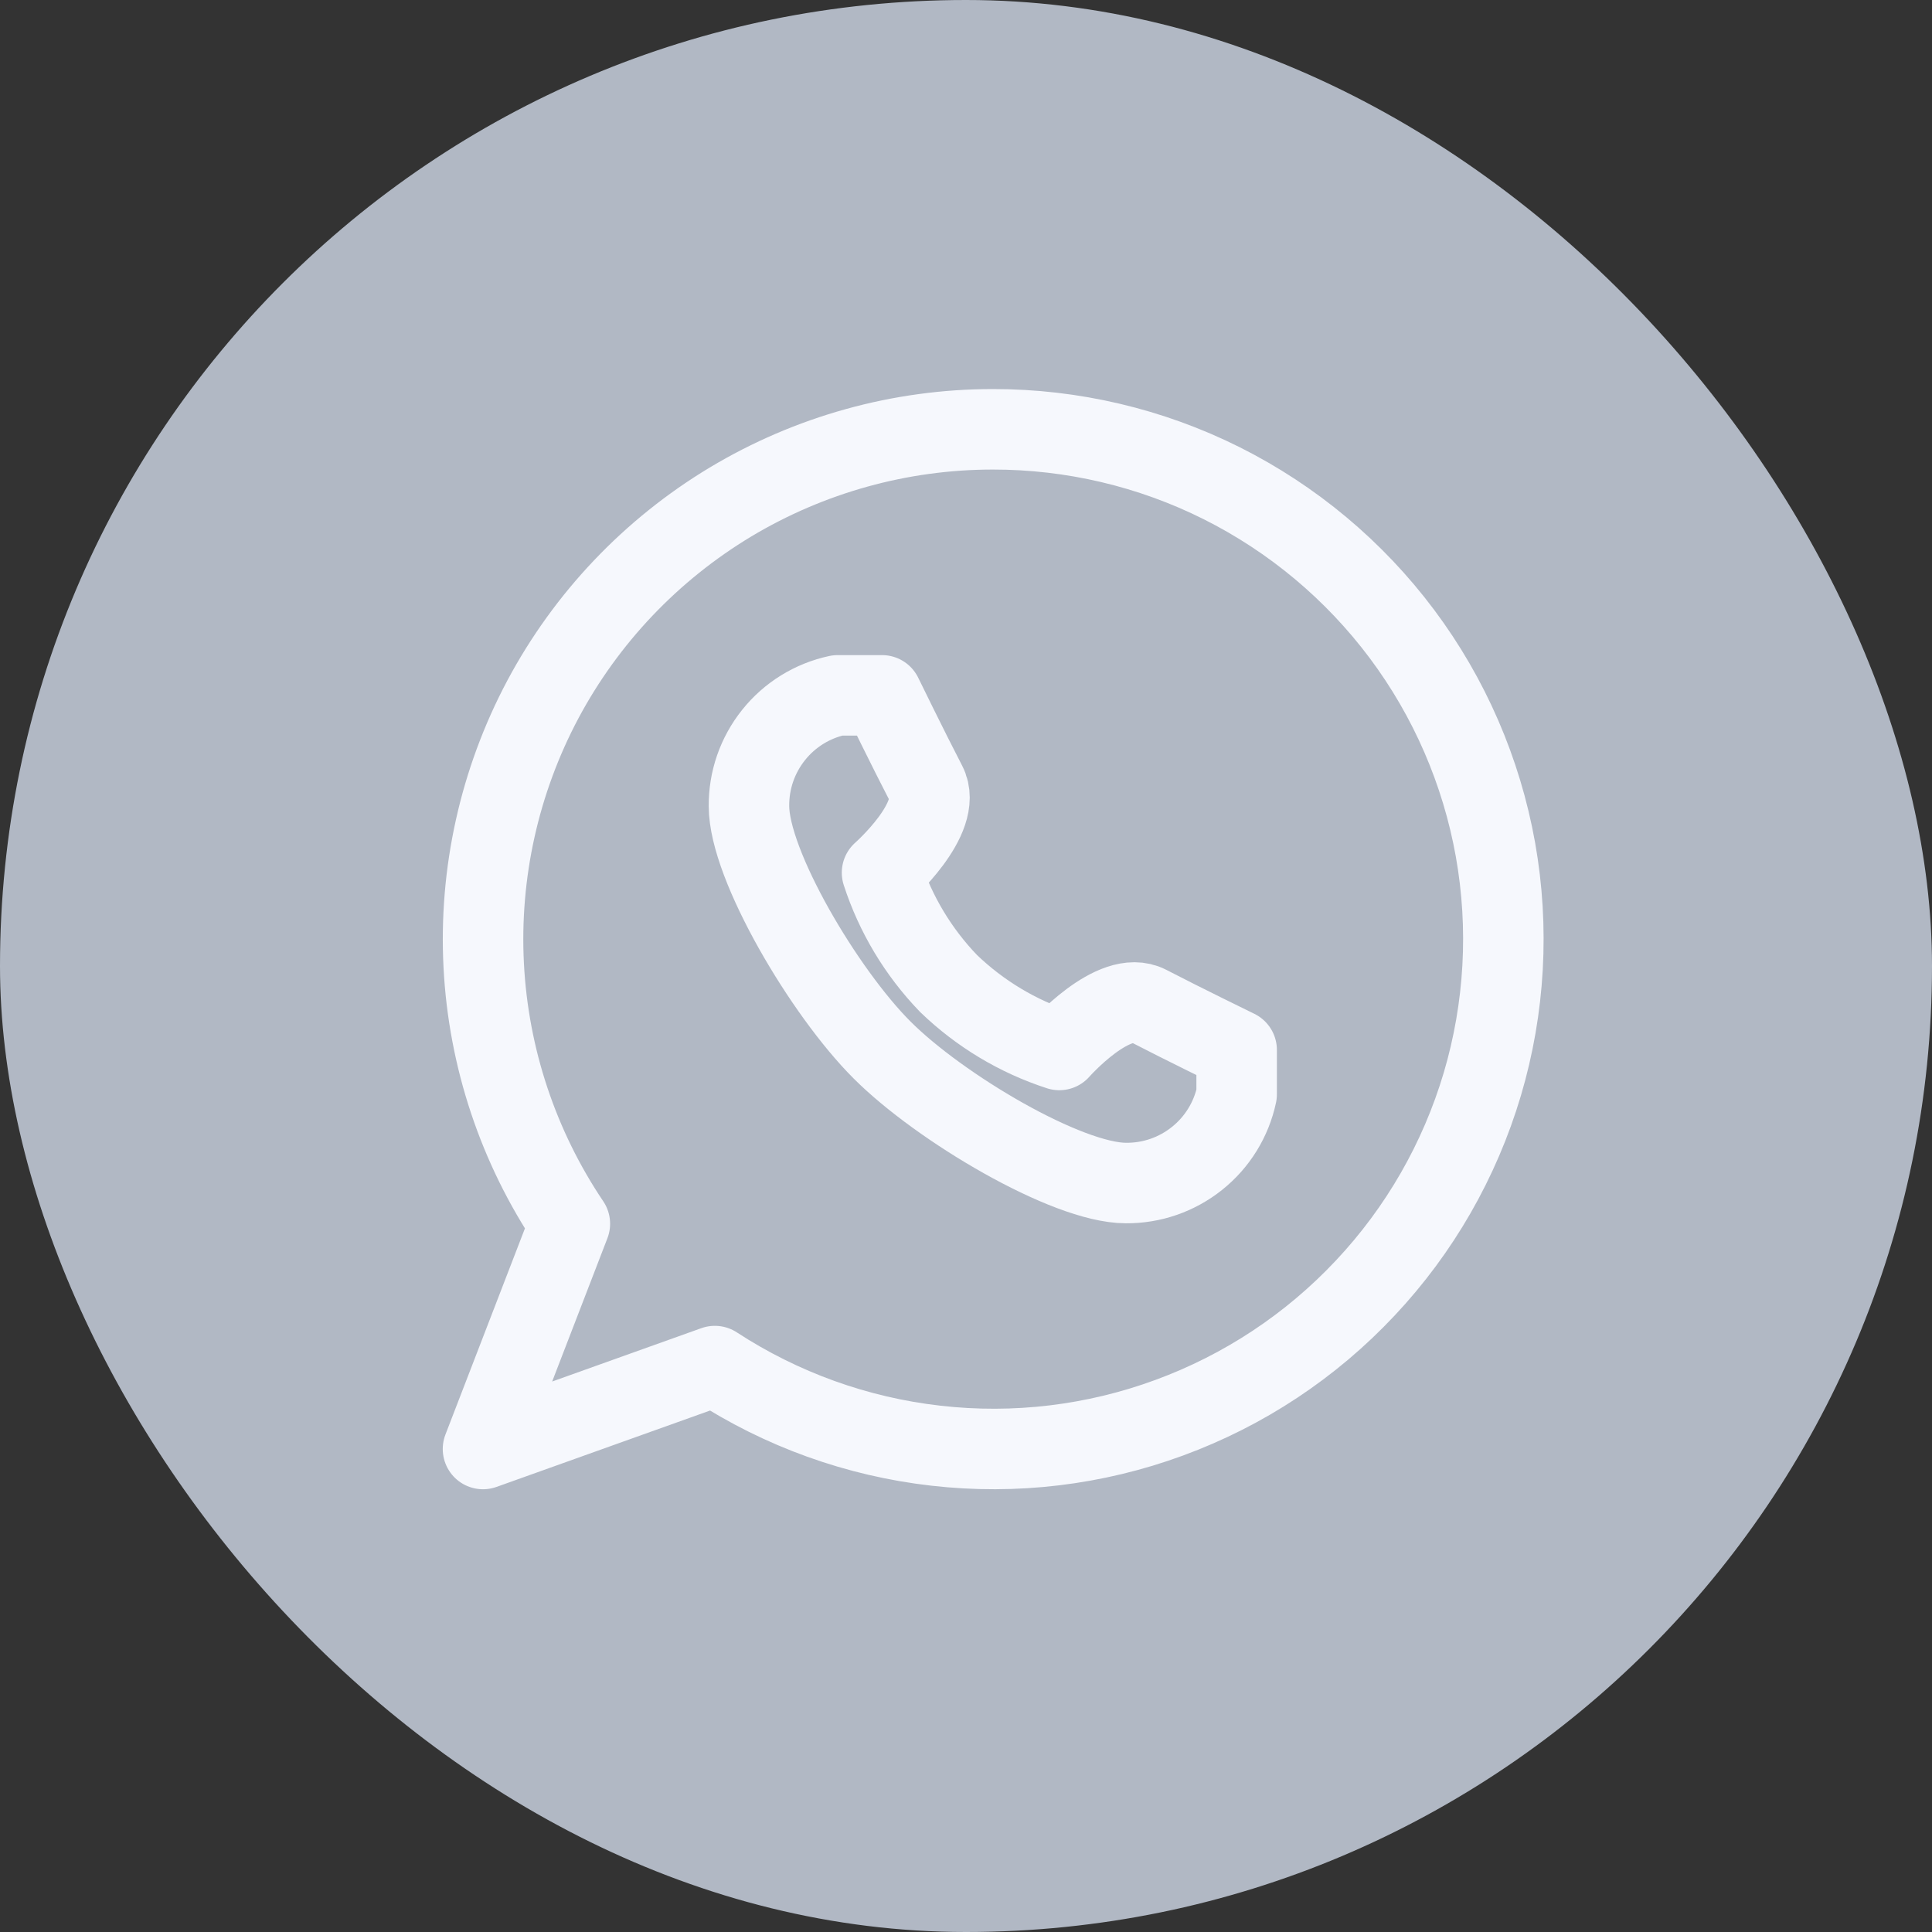
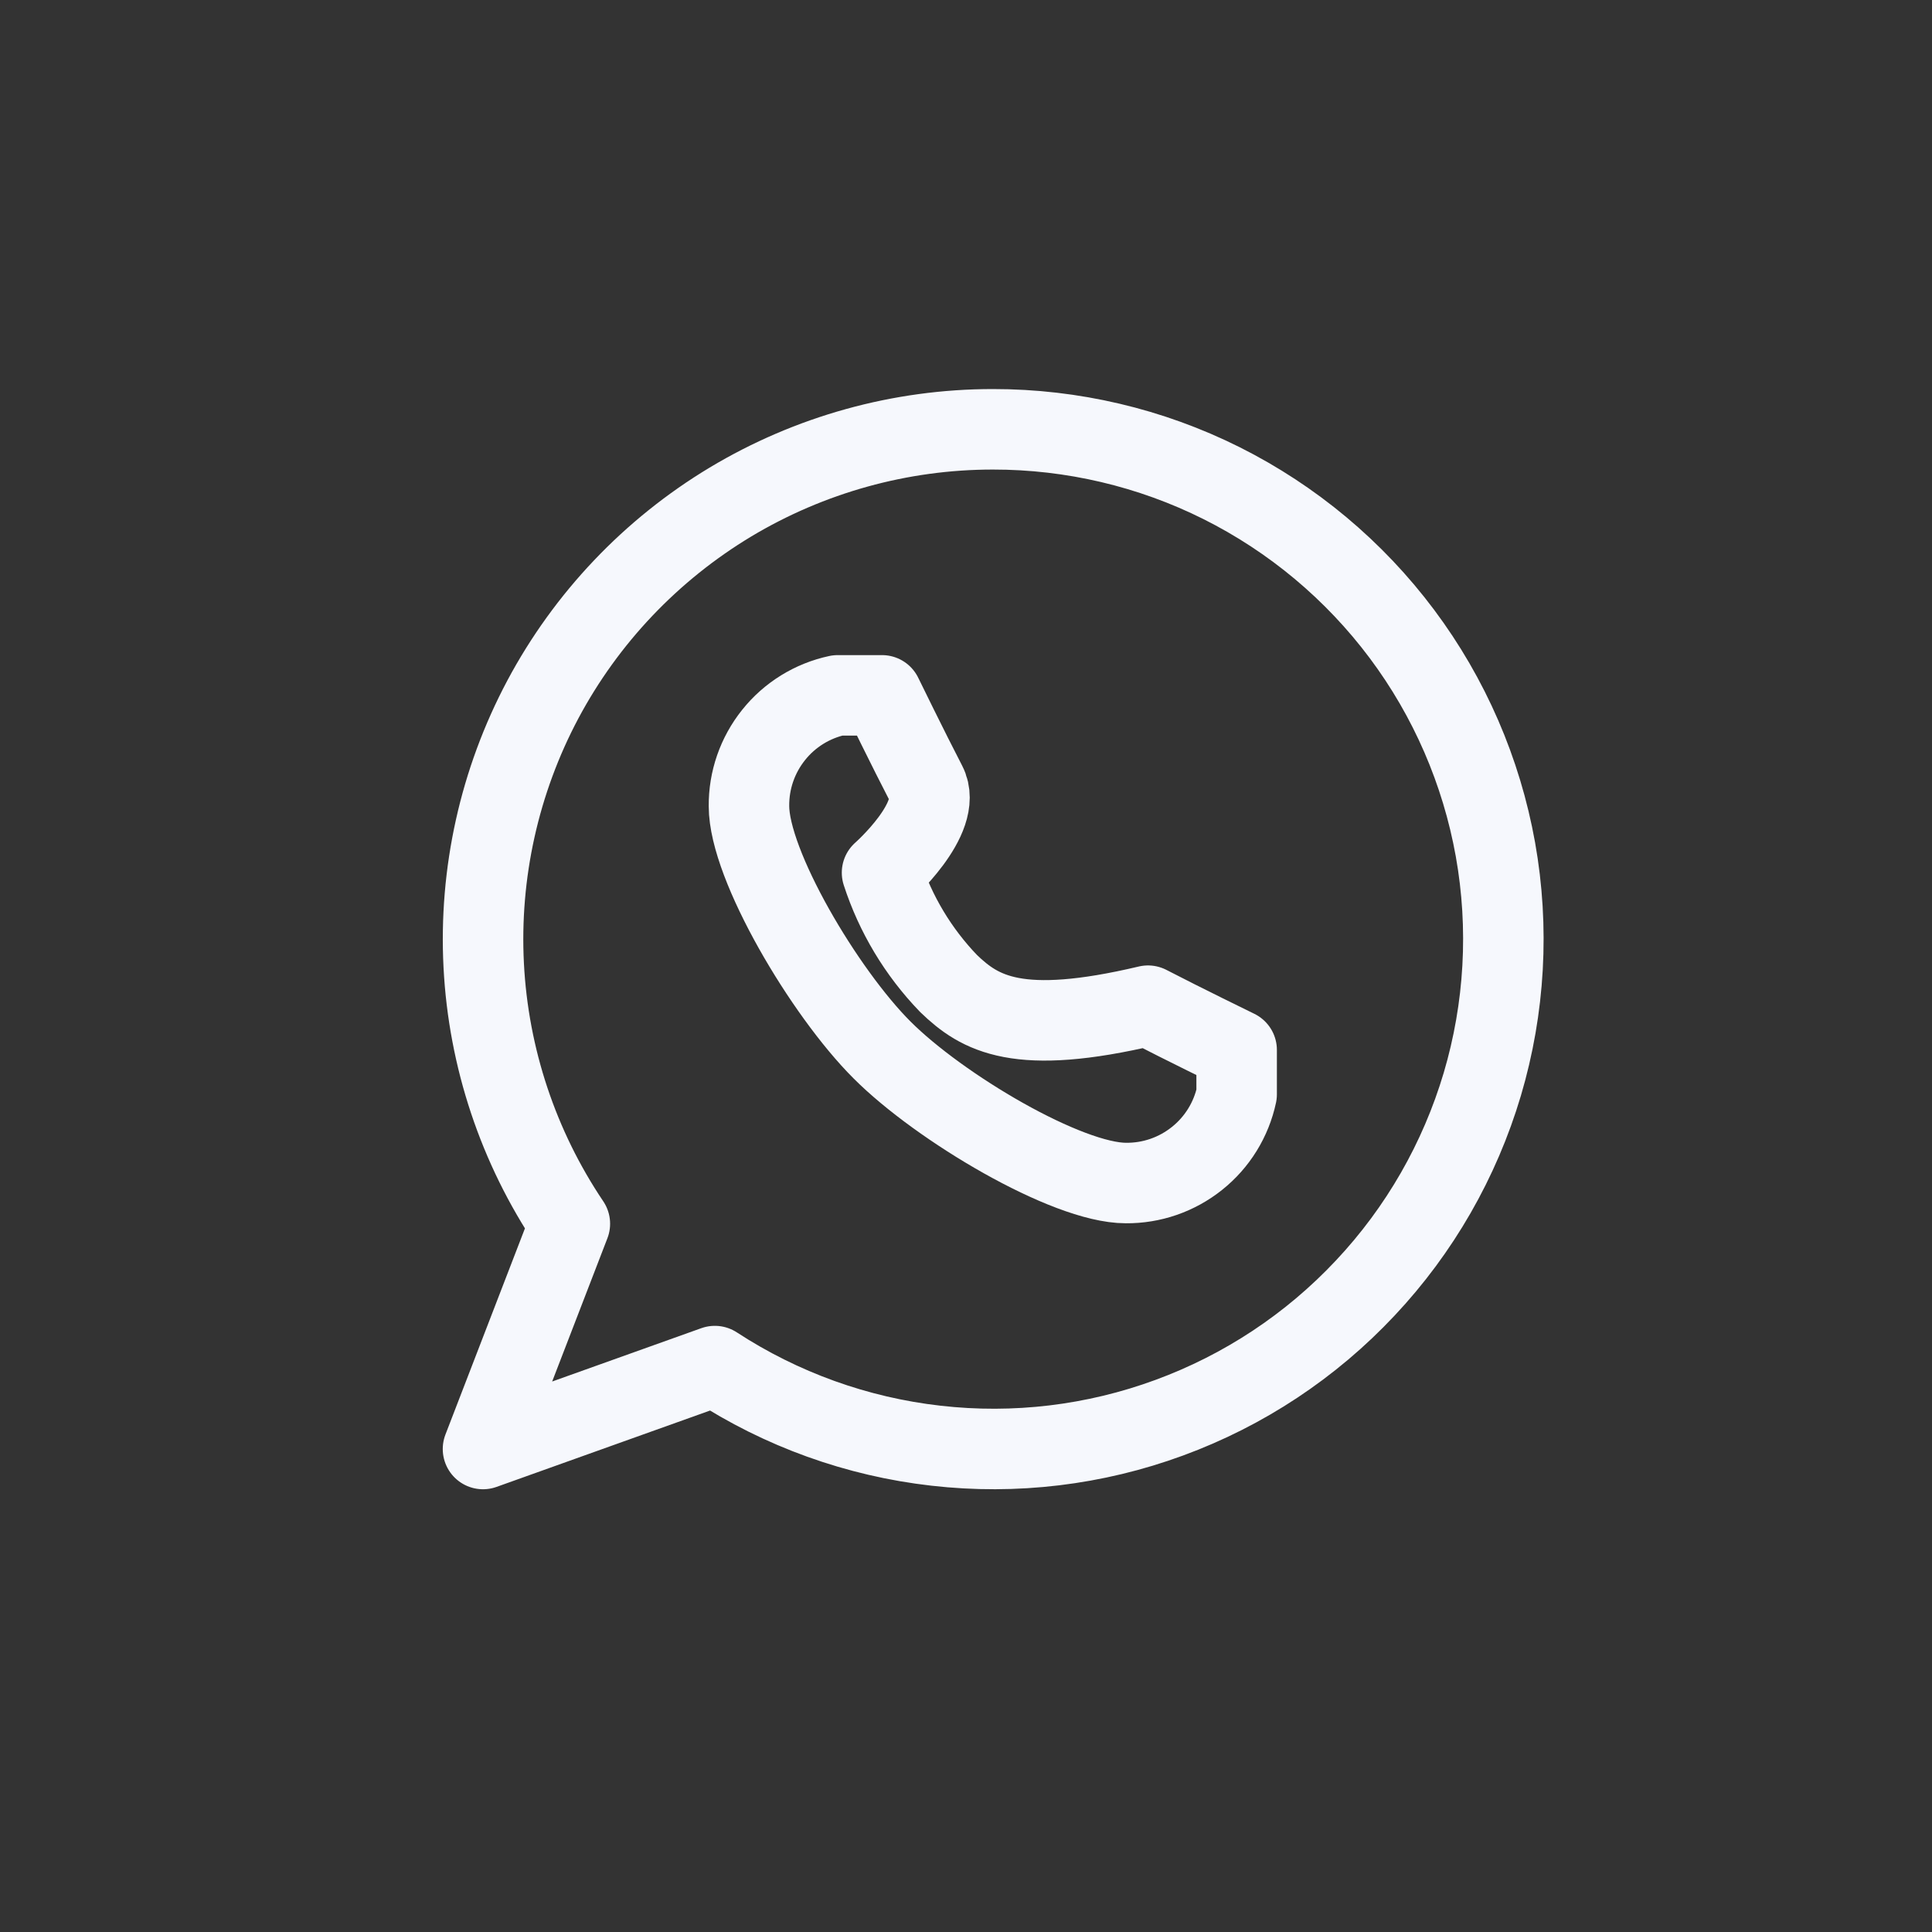
<svg xmlns="http://www.w3.org/2000/svg" width="24" height="24" viewBox="0 0 24 24" fill="none">
  <rect x="0" y="0" width="24" height="24" fill="#333333" stroke="none" />
-   <rect width="24" height="24" rx="12" fill="#B1B8C4" />
  <path d="M12.333 5.333C11.185 5.333 10.058 5.646 9.073 6.237C8.089 6.829 7.283 7.677 6.743 8.69C6.204 9.704 5.95 10.846 6.009 11.993C6.068 13.14 6.438 14.249 7.079 15.202L6 18L8.88 16.97C9.706 17.509 10.647 17.848 11.627 17.959C12.607 18.071 13.6 17.952 14.526 17.611C15.452 17.271 16.285 16.72 16.96 16C17.636 15.281 18.133 14.414 18.414 13.468C18.694 12.523 18.75 11.524 18.577 10.553C18.403 9.582 18.006 8.665 17.415 7.875C16.824 7.085 16.057 6.444 15.175 6.002C14.293 5.561 13.32 5.332 12.333 5.333Z" stroke="#F6F8FD" stroke-linecap="round" stroke-linejoin="round" />
-   <path d="M10.957 13.043C11.672 13.759 13.253 14.696 13.986 14.696C14.307 14.699 14.619 14.591 14.87 14.39C15.121 14.19 15.295 13.908 15.362 13.594V13.043C15.362 13.043 14.685 12.713 14.261 12.493C13.837 12.272 13.159 13.043 13.159 13.043C12.644 12.876 12.173 12.593 11.783 12.217C11.407 11.827 11.124 11.356 10.957 10.841C10.957 10.841 11.727 10.163 11.507 9.739C11.287 9.315 10.957 8.638 10.957 8.638H10.406C10.092 8.705 9.81 8.879 9.61 9.13C9.409 9.381 9.301 9.693 9.304 10.014C9.304 10.747 10.241 12.328 10.957 13.043Z" stroke="#F6F8FD" stroke-linecap="round" stroke-linejoin="round" />
+   <path d="M10.957 13.043C11.672 13.759 13.253 14.696 13.986 14.696C14.307 14.699 14.619 14.591 14.87 14.39C15.121 14.19 15.295 13.908 15.362 13.594V13.043C15.362 13.043 14.685 12.713 14.261 12.493C12.644 12.876 12.173 12.593 11.783 12.217C11.407 11.827 11.124 11.356 10.957 10.841C10.957 10.841 11.727 10.163 11.507 9.739C11.287 9.315 10.957 8.638 10.957 8.638H10.406C10.092 8.705 9.81 8.879 9.61 9.13C9.409 9.381 9.301 9.693 9.304 10.014C9.304 10.747 10.241 12.328 10.957 13.043Z" stroke="#F6F8FD" stroke-linecap="round" stroke-linejoin="round" />
</svg>